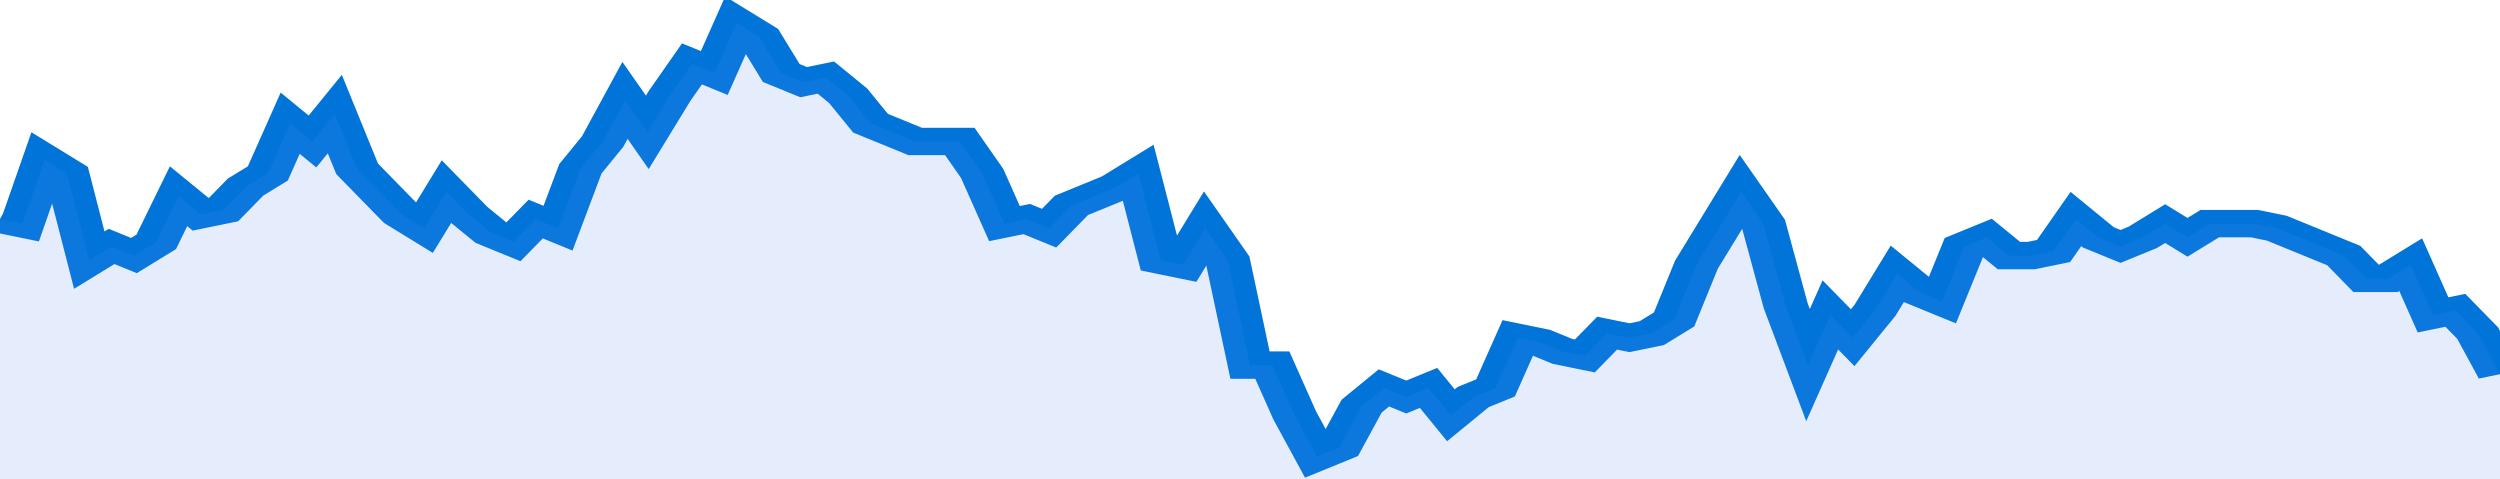
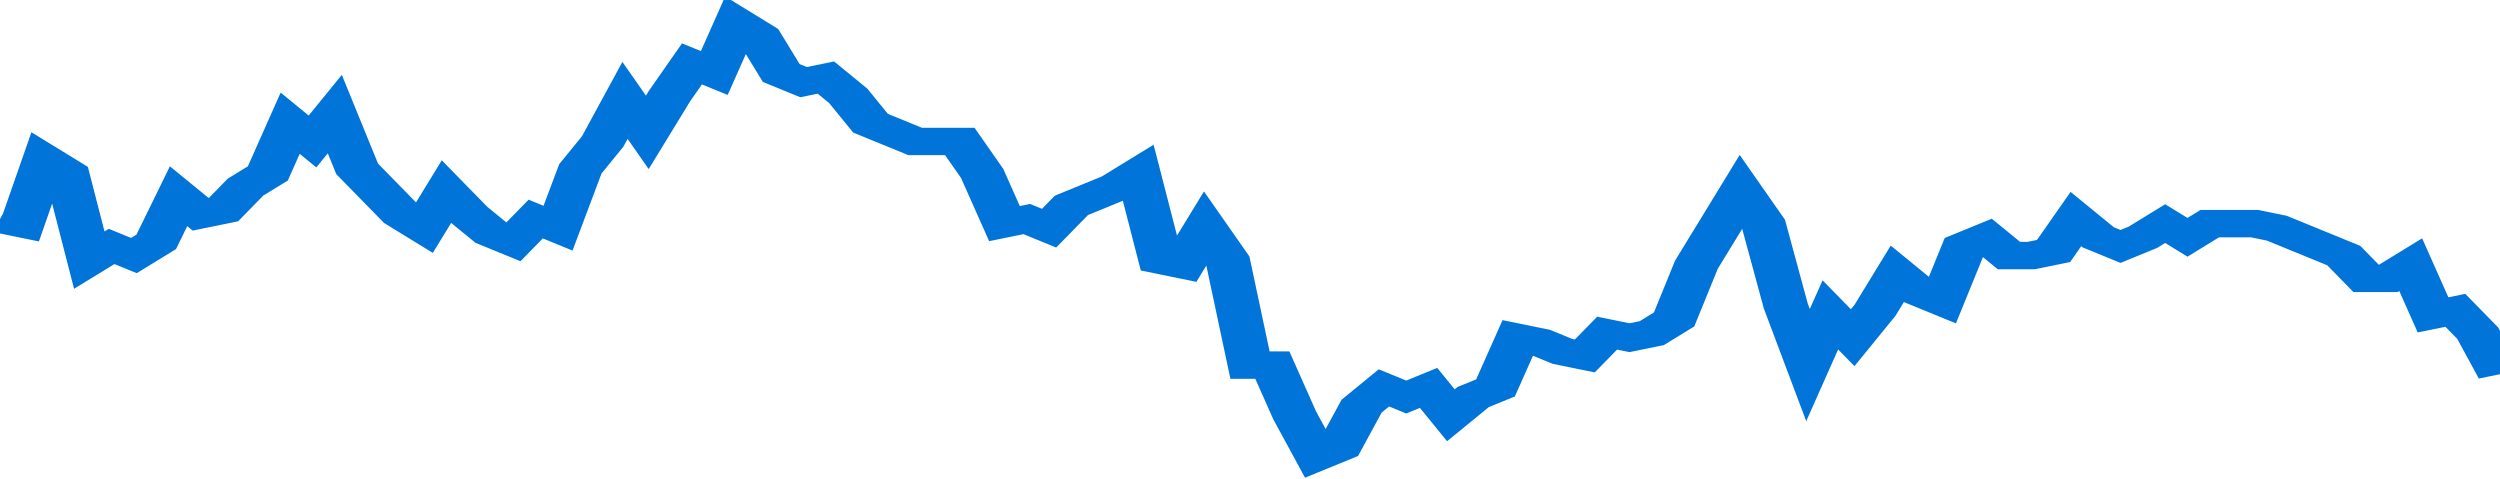
<svg xmlns="http://www.w3.org/2000/svg" viewBox="0 0 336 105" width="120" height="23" preserveAspectRatio="none">
  <polyline fill="none" stroke="#0074d9" stroke-width="6" points="0, 48 3, 49 6, 35 9, 38 12, 57 15, 54 18, 56 21, 53 24, 43 27, 47 30, 46 33, 41 36, 38 39, 27 42, 31 45, 25 48, 37 51, 42 54, 47 57, 50 60, 42 63, 47 66, 51 69, 53 72, 48 75, 50 78, 37 81, 31 84, 22 87, 29 90, 21 93, 14 96, 16 99, 5 102, 8 105, 16 108, 18 111, 17 114, 21 117, 27 120, 29 123, 31 126, 31 129, 31 132, 38 135, 49 138, 48 141, 50 144, 45 147, 43 150, 41 153, 38 156, 57 159, 58 162, 50 165, 57 168, 80 171, 80 174, 91 177, 100 180, 98 183, 89 186, 85 189, 87 192, 85 195, 91 198, 87 201, 85 204, 74 207, 75 210, 77 213, 78 216, 73 219, 74 222, 73 225, 70 228, 58 231, 50 234, 42 237, 49 240, 67 243, 80 246, 69 249, 74 252, 68 255, 60 258, 64 261, 66 264, 54 267, 52 270, 56 273, 56 276, 55 279, 48 282, 52 285, 54 288, 52 291, 49 294, 52 297, 49 300, 49 303, 49 306, 50 309, 52 312, 54 315, 56 318, 61 321, 61 324, 58 327, 69 330, 68 333, 73 336, 82 336, 82 "> </polyline>
-   <polygon fill="#5085ec" opacity="0.15" points="0, 105 0, 48 3, 49 6, 35 9, 38 12, 57 15, 54 18, 56 21, 53 24, 43 27, 47 30, 46 33, 41 36, 38 39, 27 42, 31 45, 25 48, 37 51, 42 54, 47 57, 50 60, 42 63, 47 66, 51 69, 53 72, 48 75, 50 78, 37 81, 31 84, 22 87, 29 90, 21 93, 14 96, 16 99, 5 102, 8 105, 16 108, 18 111, 17 114, 21 117, 27 120, 29 123, 31 126, 31 129, 31 132, 38 135, 49 138, 48 141, 50 144, 45 147, 43 150, 41 153, 38 156, 57 159, 58 162, 50 165, 57 168, 80 171, 80 174, 91 177, 100 180, 98 183, 89 186, 85 189, 87 192, 85 195, 91 198, 87 201, 85 204, 74 207, 75 210, 77 213, 78 216, 73 219, 74 222, 73 225, 70 228, 58 231, 50 234, 42 237, 49 240, 67 243, 80 246, 69 249, 74 252, 68 255, 60 258, 64 261, 66 264, 54 267, 52 270, 56 273, 56 276, 55 279, 48 282, 52 285, 54 288, 52 291, 49 294, 52 297, 49 300, 49 303, 49 306, 50 309, 52 312, 54 315, 56 318, 61 321, 61 324, 58 327, 69 330, 68 333, 73 336, 82 336, 105 " />
</svg>